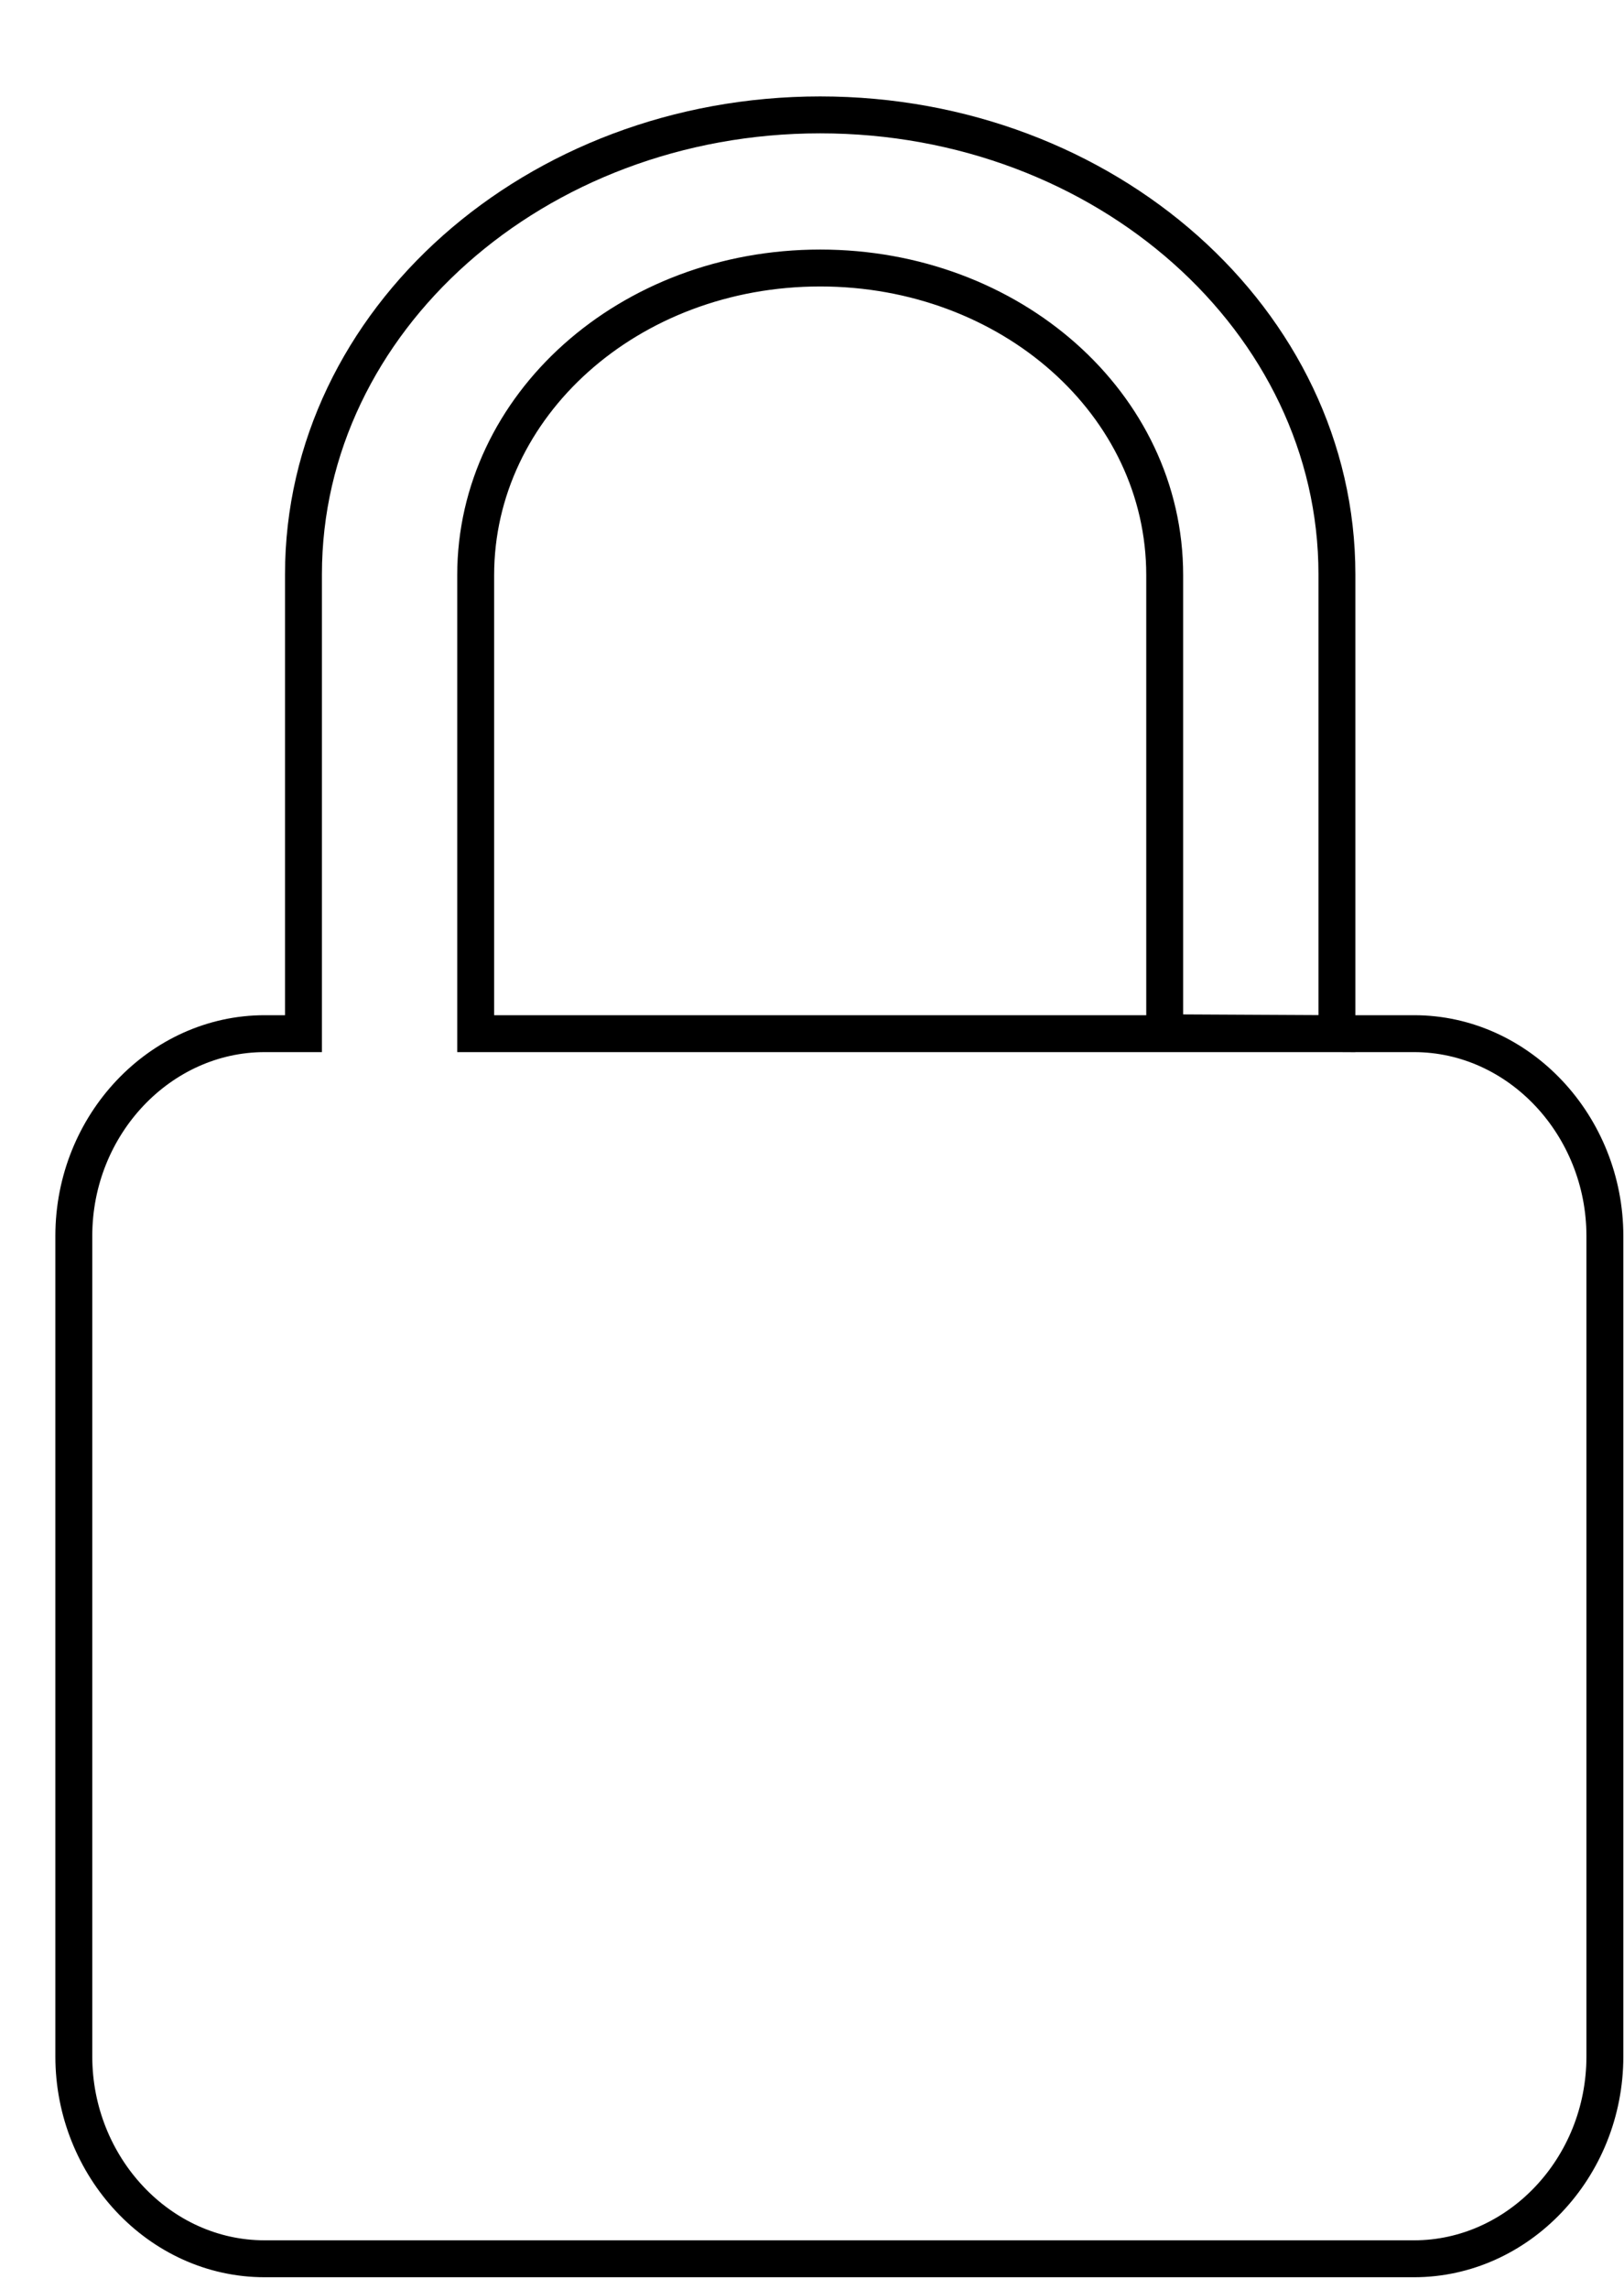
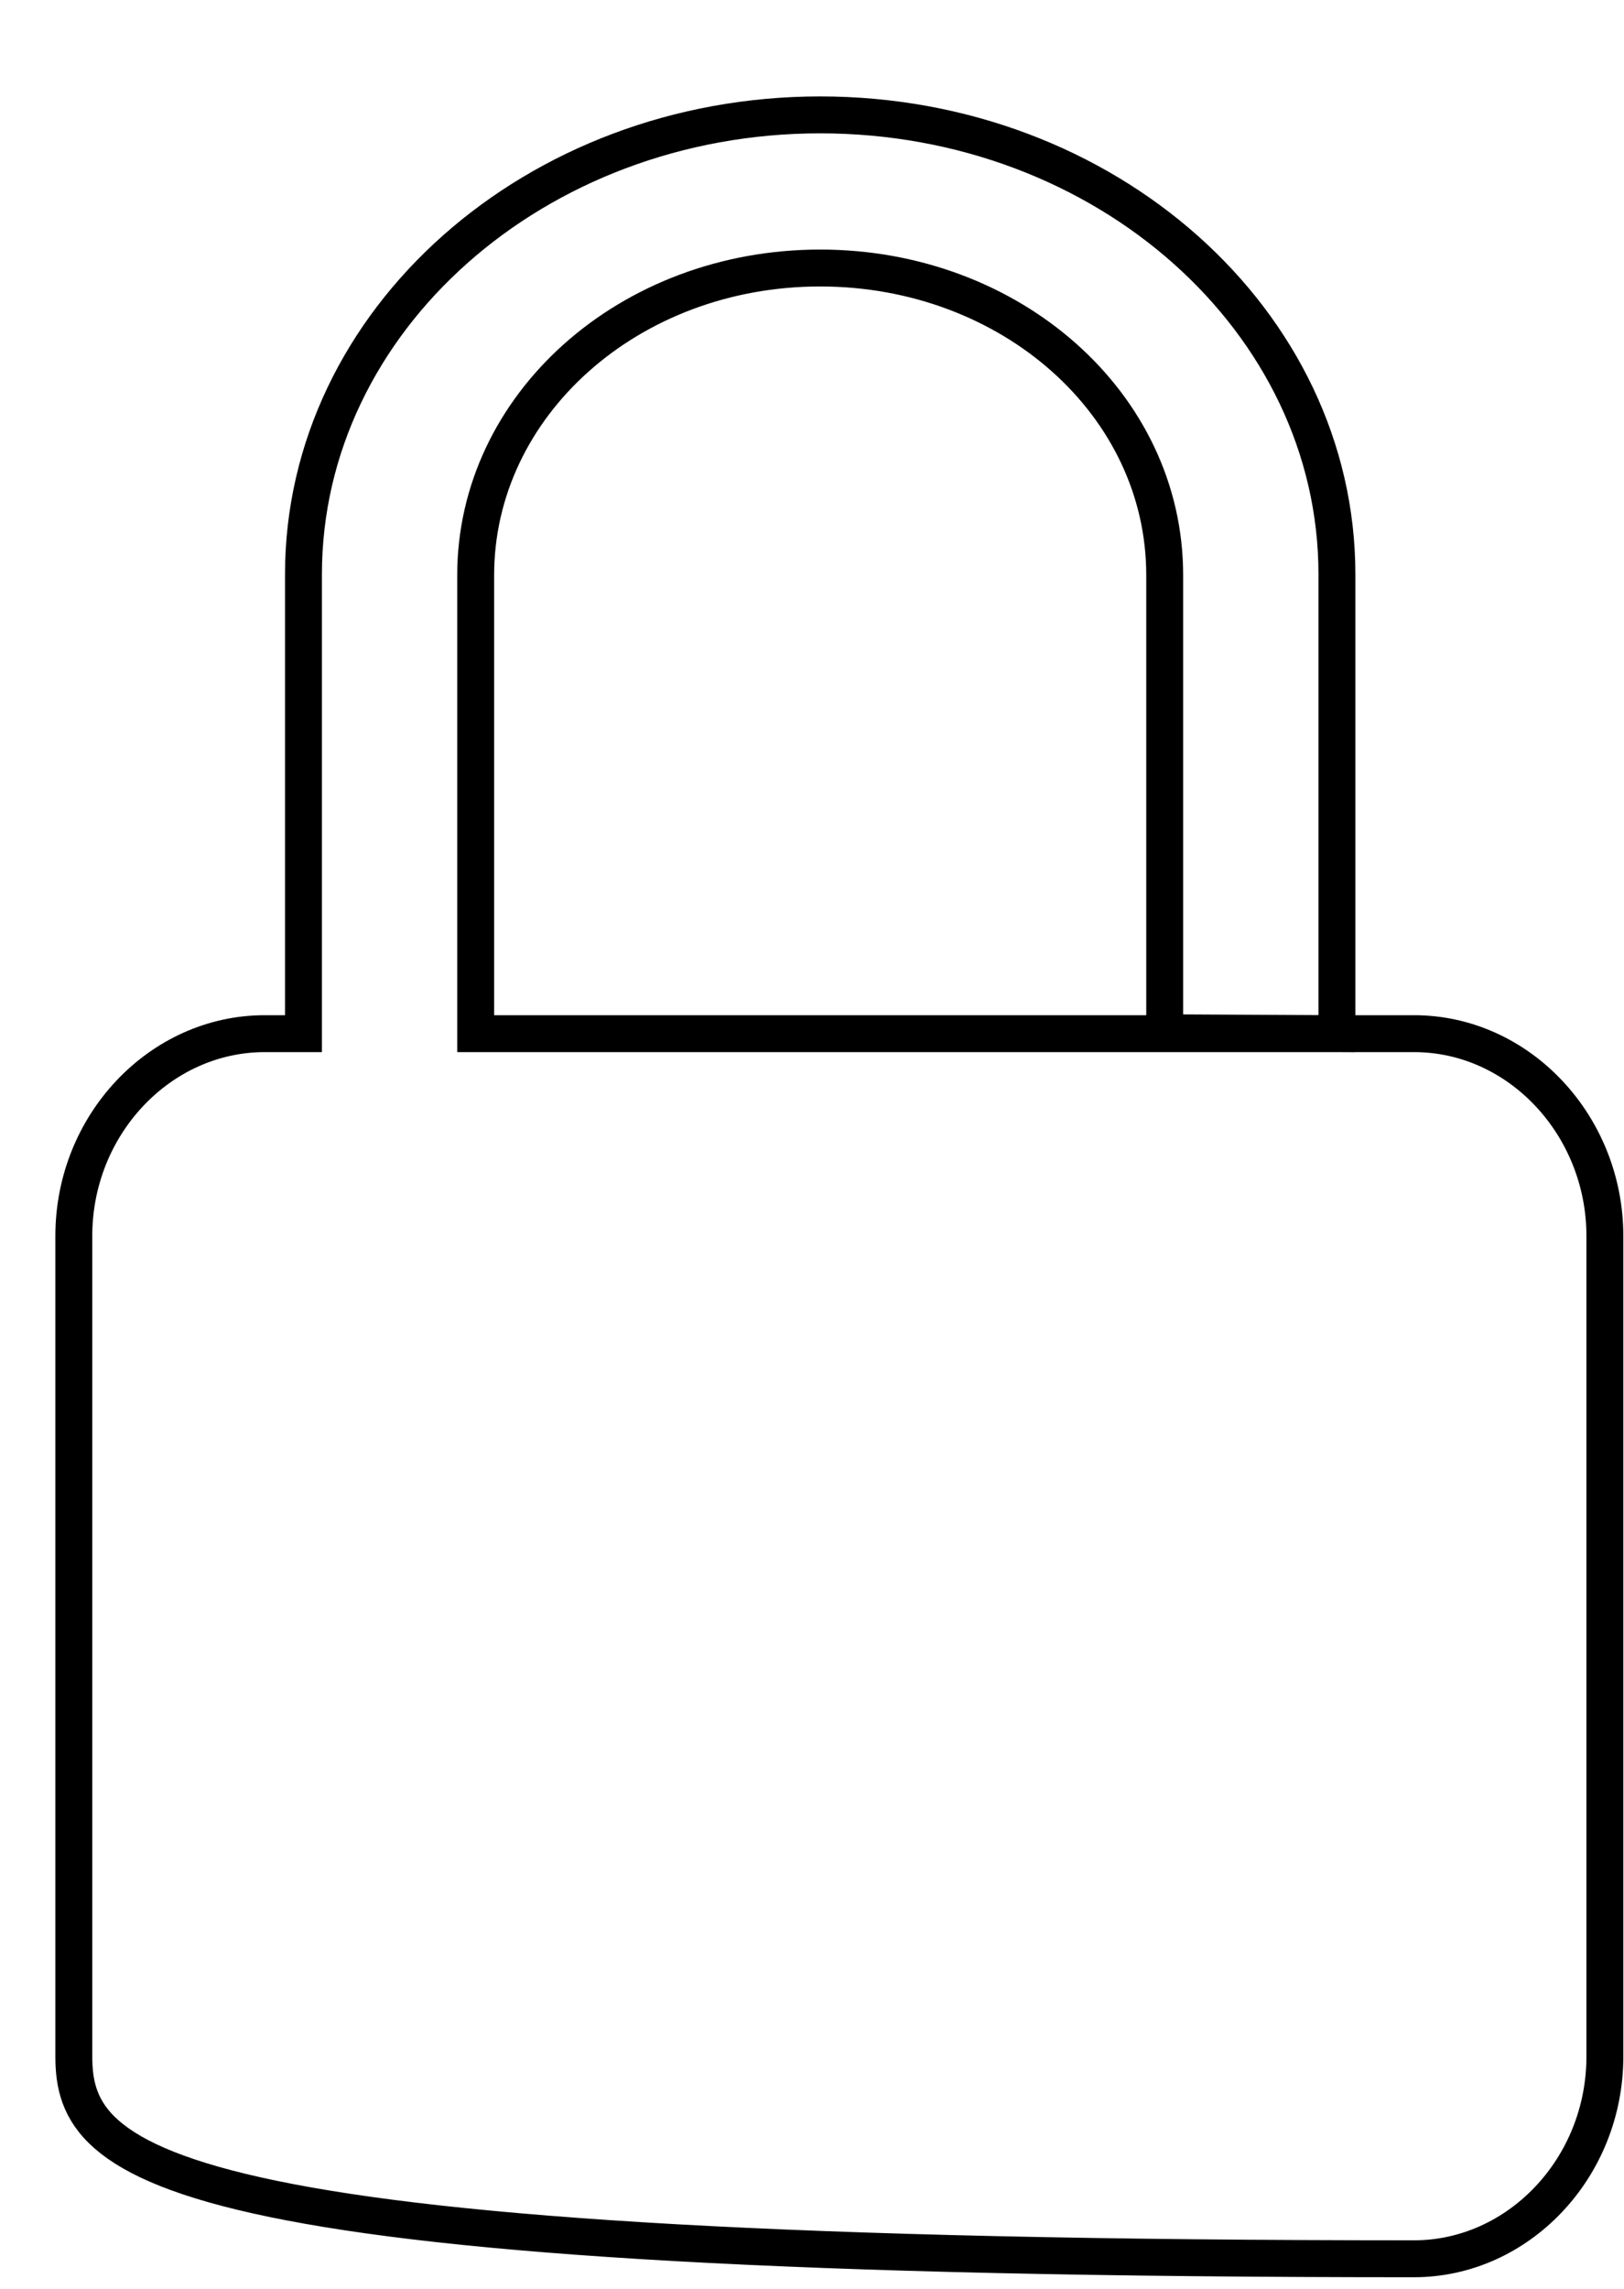
<svg xmlns="http://www.w3.org/2000/svg" width="22" height="31" viewBox="0 0 22 31" version="1.1">
  <g id="Canvas" fill="none">
    <g id="Lock Icon">
      <g id="Lock Icon_2">
-         <path d="M 17.111 6.222L 17.111 12.444L 14.778 12.432L 14.778 6.234C 14.778 3.913 12.688 2.074 10.111 2.074C 7.516 2.074 5.444 3.937 5.444 6.234L 5.444 12.444L 17.111 12.444L 18.156 12.444C 19.583 12.444 20.741 13.692 20.741 15.184L 20.741 26.297C 20.741 27.81 19.566 29.037 18.156 29.037L 2.585 29.037C 1.157 29.037 0 27.79 0 26.297L 0 15.184C 0 13.671 1.175 12.444 2.585 12.444L 3.111 12.444L 3.111 6.222C 3.111 2.786 6.253 0 10.111 0C 13.977 0 17.111 2.793 17.111 6.222Z" stroke-width="0.5" transform="translate(1 1.556)" stroke="black" />
+         <path d="M 17.111 6.222L 17.111 12.444L 14.778 12.432L 14.778 6.234C 14.778 3.913 12.688 2.074 10.111 2.074C 7.516 2.074 5.444 3.937 5.444 6.234L 5.444 12.444L 17.111 12.444L 18.156 12.444C 19.583 12.444 20.741 13.692 20.741 15.184L 20.741 26.297C 20.741 27.81 19.566 29.037 18.156 29.037C 1.157 29.037 0 27.79 0 26.297L 0 15.184C 0 13.671 1.175 12.444 2.585 12.444L 3.111 12.444L 3.111 6.222C 3.111 2.786 6.253 0 10.111 0C 13.977 0 17.111 2.793 17.111 6.222Z" stroke-width="0.5" transform="translate(1 1.556)" stroke="black" />
      </g>
    </g>
  </g>
</svg>